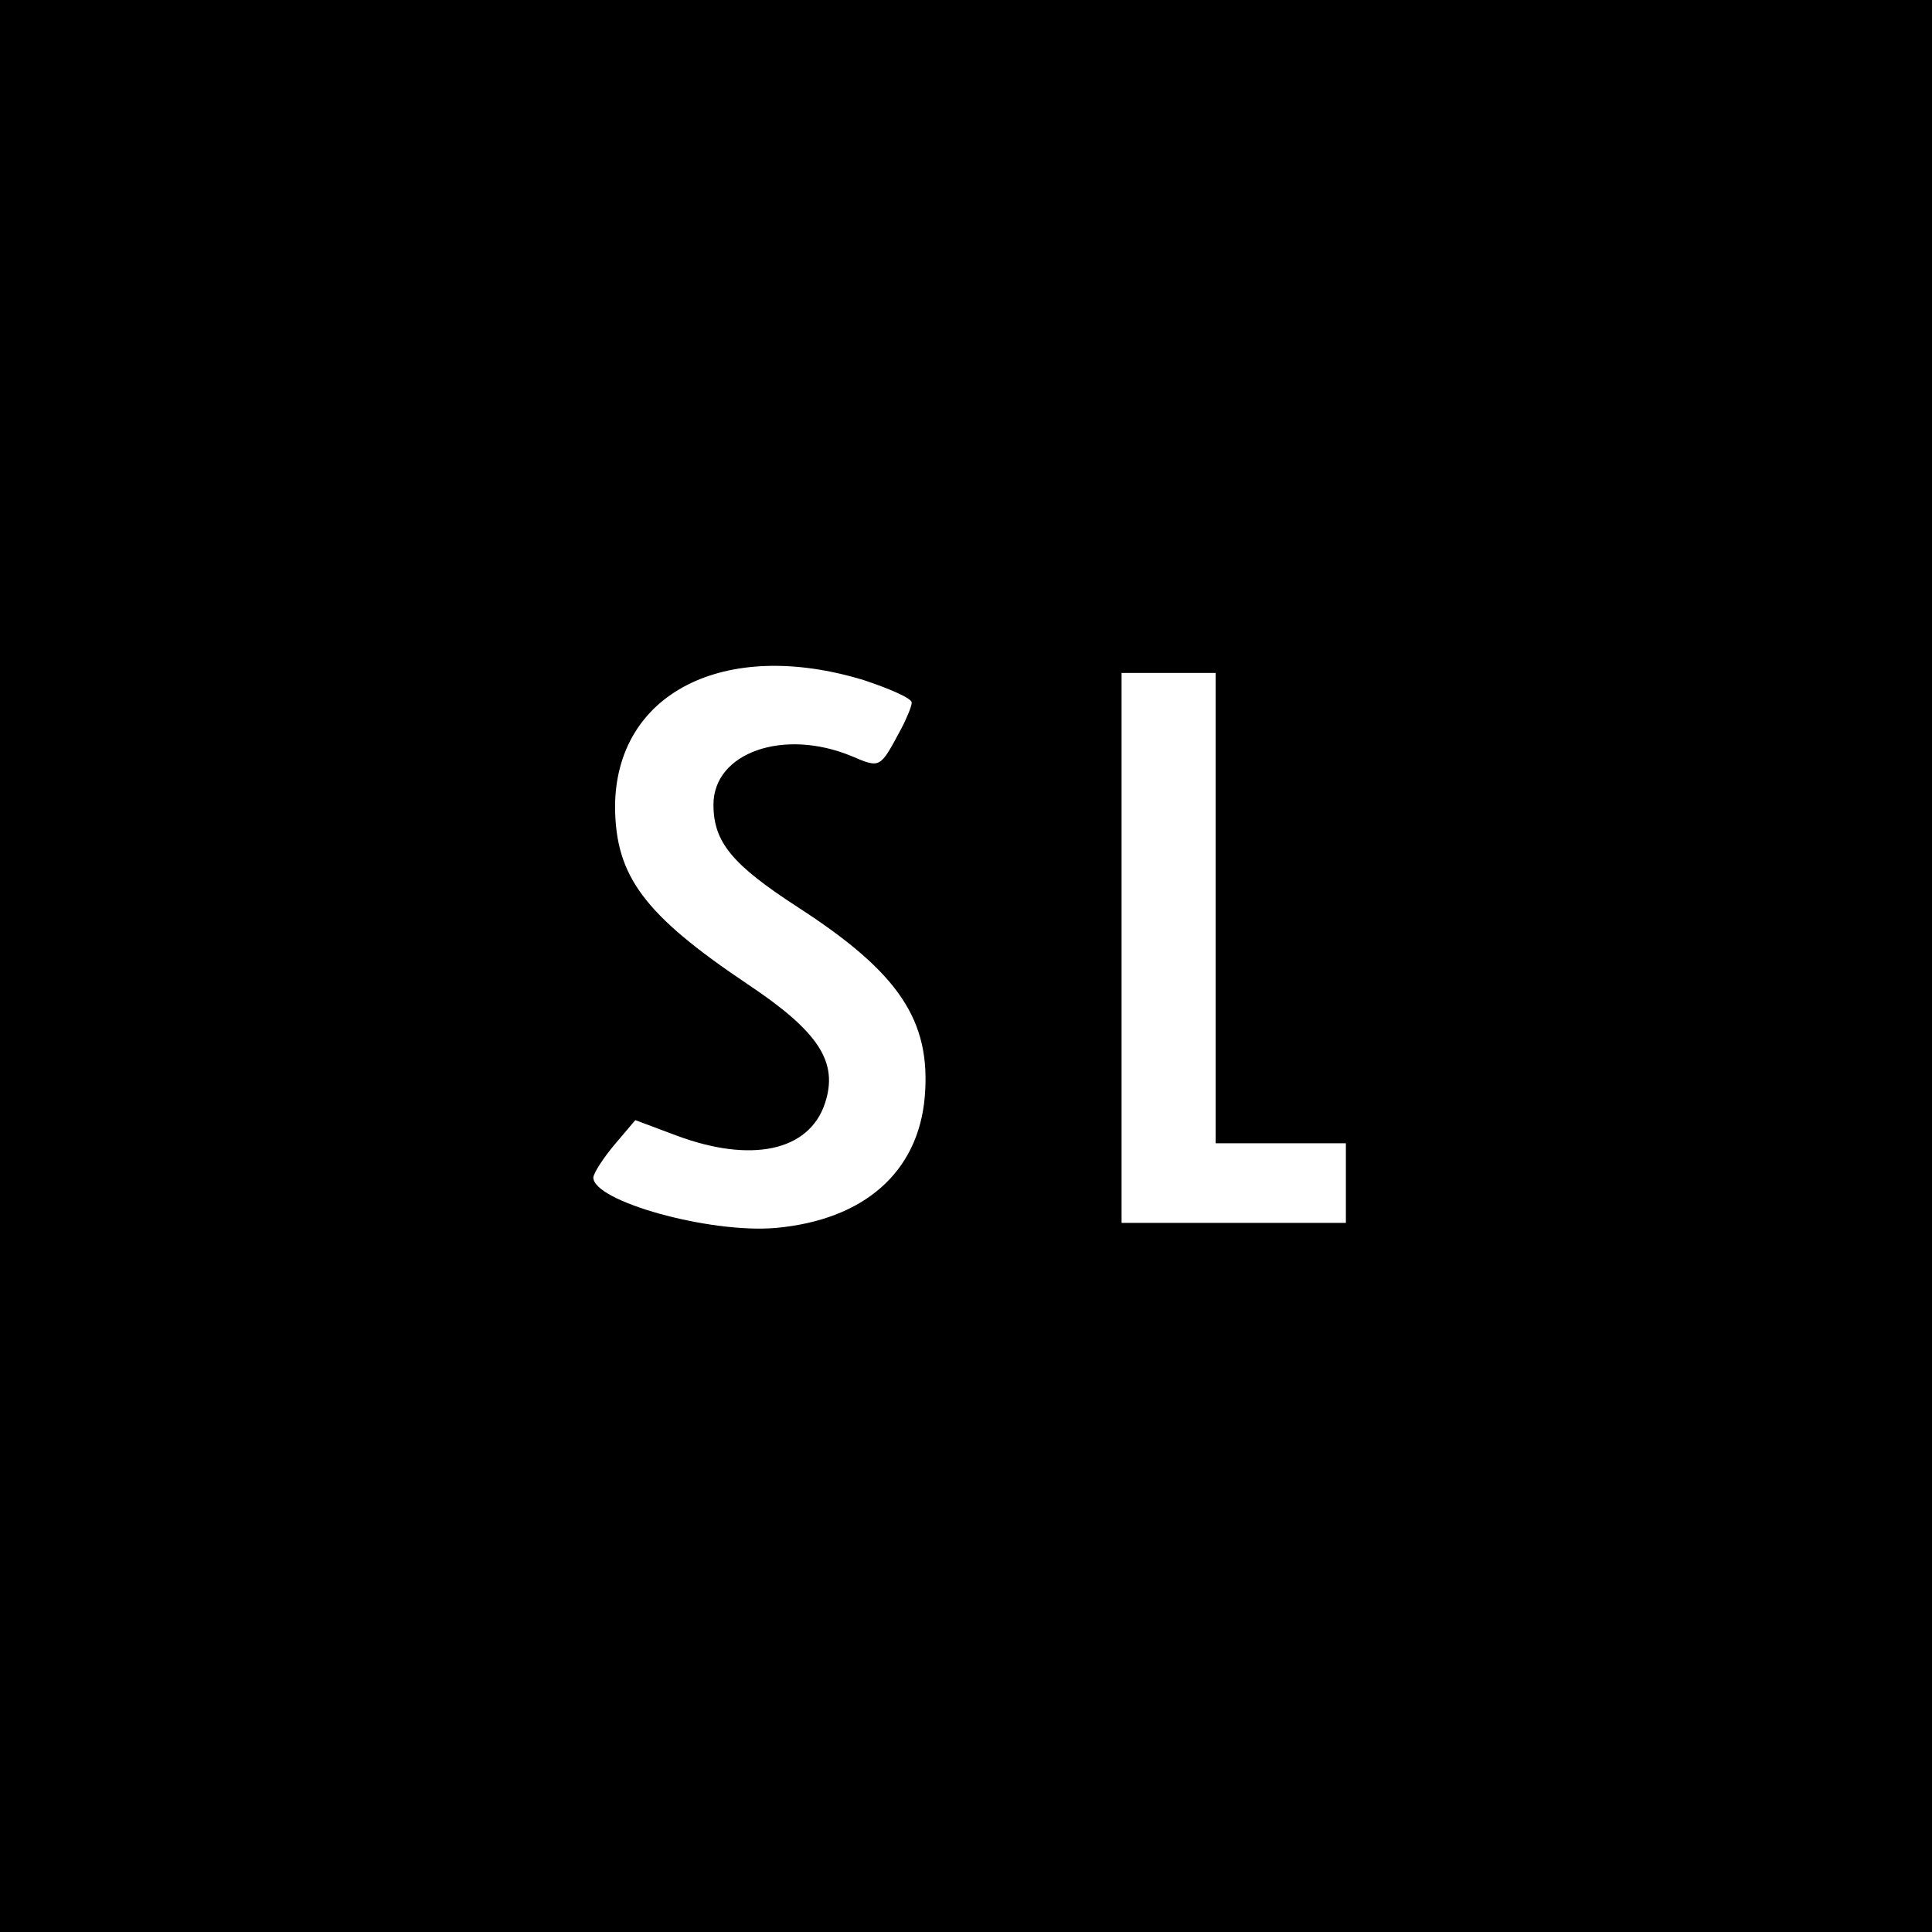
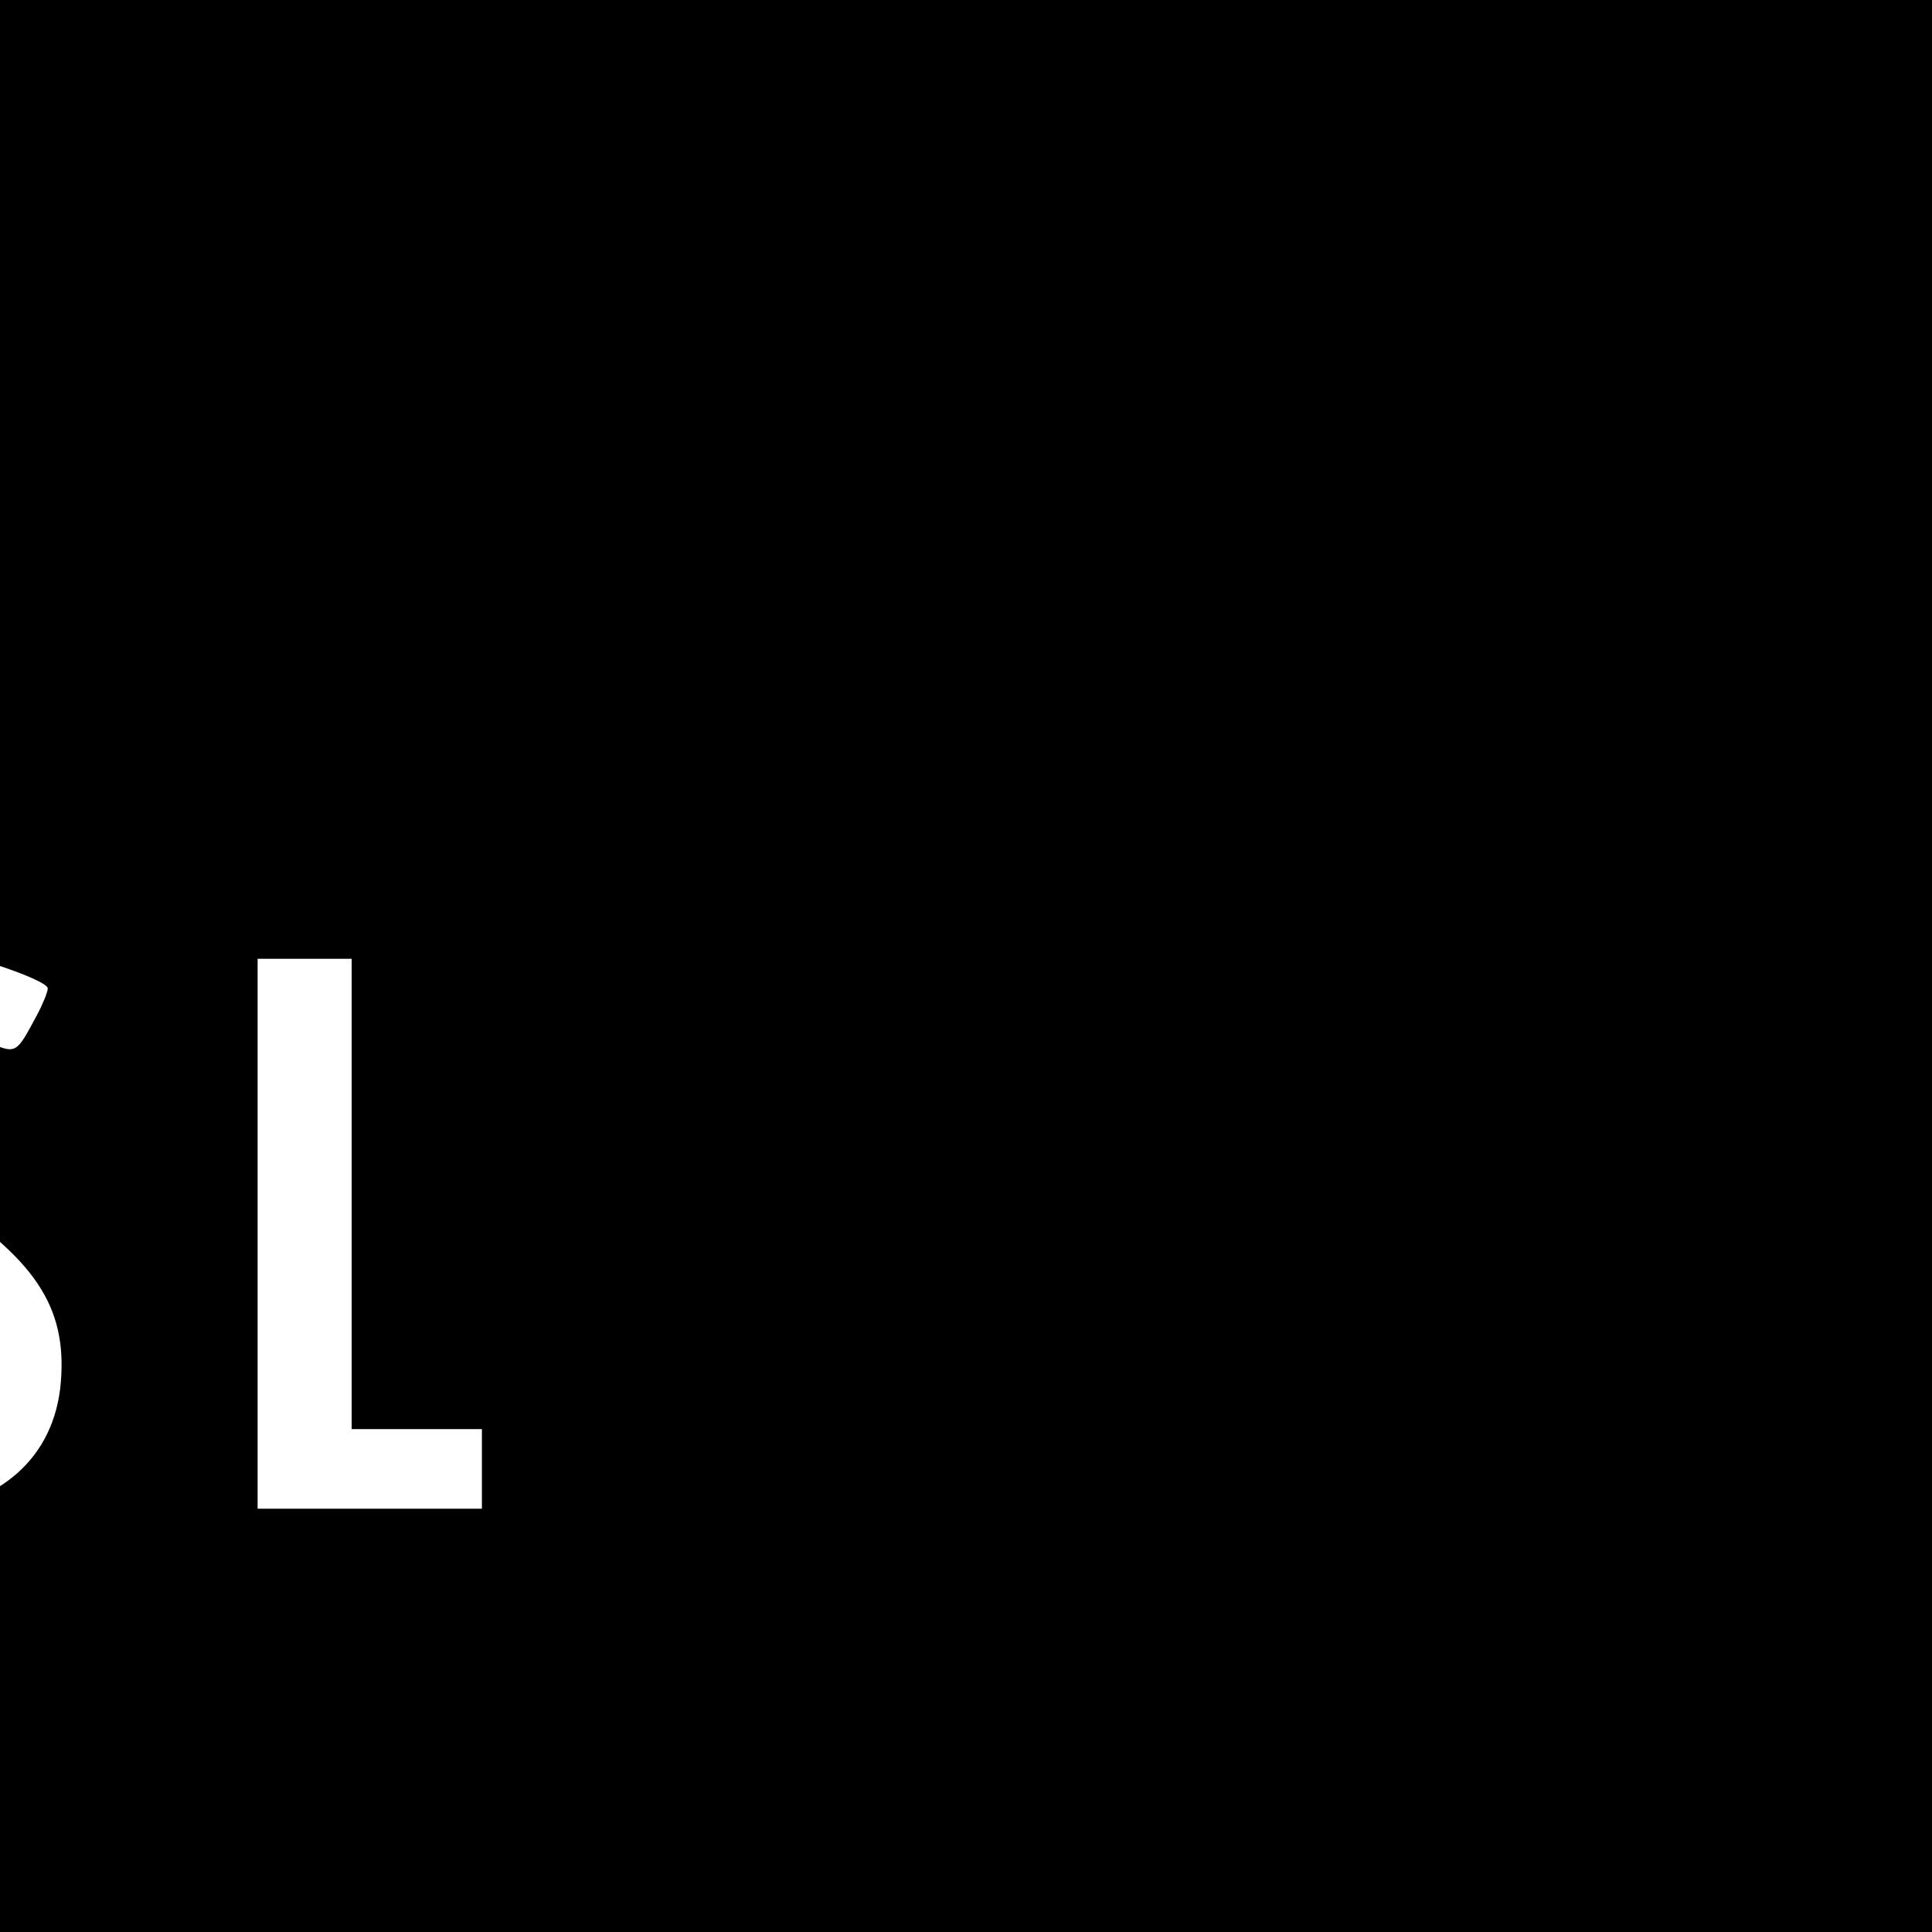
<svg xmlns="http://www.w3.org/2000/svg" version="1.0" width="267pt" height="267pt" viewBox="0 0 267 267" preserveAspectRatio="xMidYMid meet">
  <g transform="translate(0,267) scale(0.1,-0.1)" fill="#000000" stroke="none">
-     <path d="M0 1335 l0 -1335 1335 0 1335 0 0 1335 0 1335 -1335 0 -1335 0 0 -1335z m1194 395 c36 -12 66 -25 66 -31 0 -5 -7 -22 -15 -37 -29 -54 -28 -54 -68 -37 -94 39 -191 5 -191 -67 0 -52 26 -83 117 -142 139 -90 184 -156 175 -262 -9 -104 -84 -170 -206 -181 -91 -8 -253 37 -252 70 1 7 14 27 30 46 l28 33 56 -21 c104 -39 184 -22 206 44 19 57 -8 99 -107 165 -143 96 -182 149 -183 244 0 158 151 235 344 176z m486 -315 l0 -325 90 0 90 0 0 -55 0 -55 -155 0 -155 0 0 380 0 380 65 0 65 0 0 -325z" />
+     <path d="M0 1335 l0 -1335 1335 0 1335 0 0 1335 0 1335 -1335 0 -1335 0 0 -1335z c36 -12 66 -25 66 -31 0 -5 -7 -22 -15 -37 -29 -54 -28 -54 -68 -37 -94 39 -191 5 -191 -67 0 -52 26 -83 117 -142 139 -90 184 -156 175 -262 -9 -104 -84 -170 -206 -181 -91 -8 -253 37 -252 70 1 7 14 27 30 46 l28 33 56 -21 c104 -39 184 -22 206 44 19 57 -8 99 -107 165 -143 96 -182 149 -183 244 0 158 151 235 344 176z m486 -315 l0 -325 90 0 90 0 0 -55 0 -55 -155 0 -155 0 0 380 0 380 65 0 65 0 0 -325z" />
  </g>
</svg>